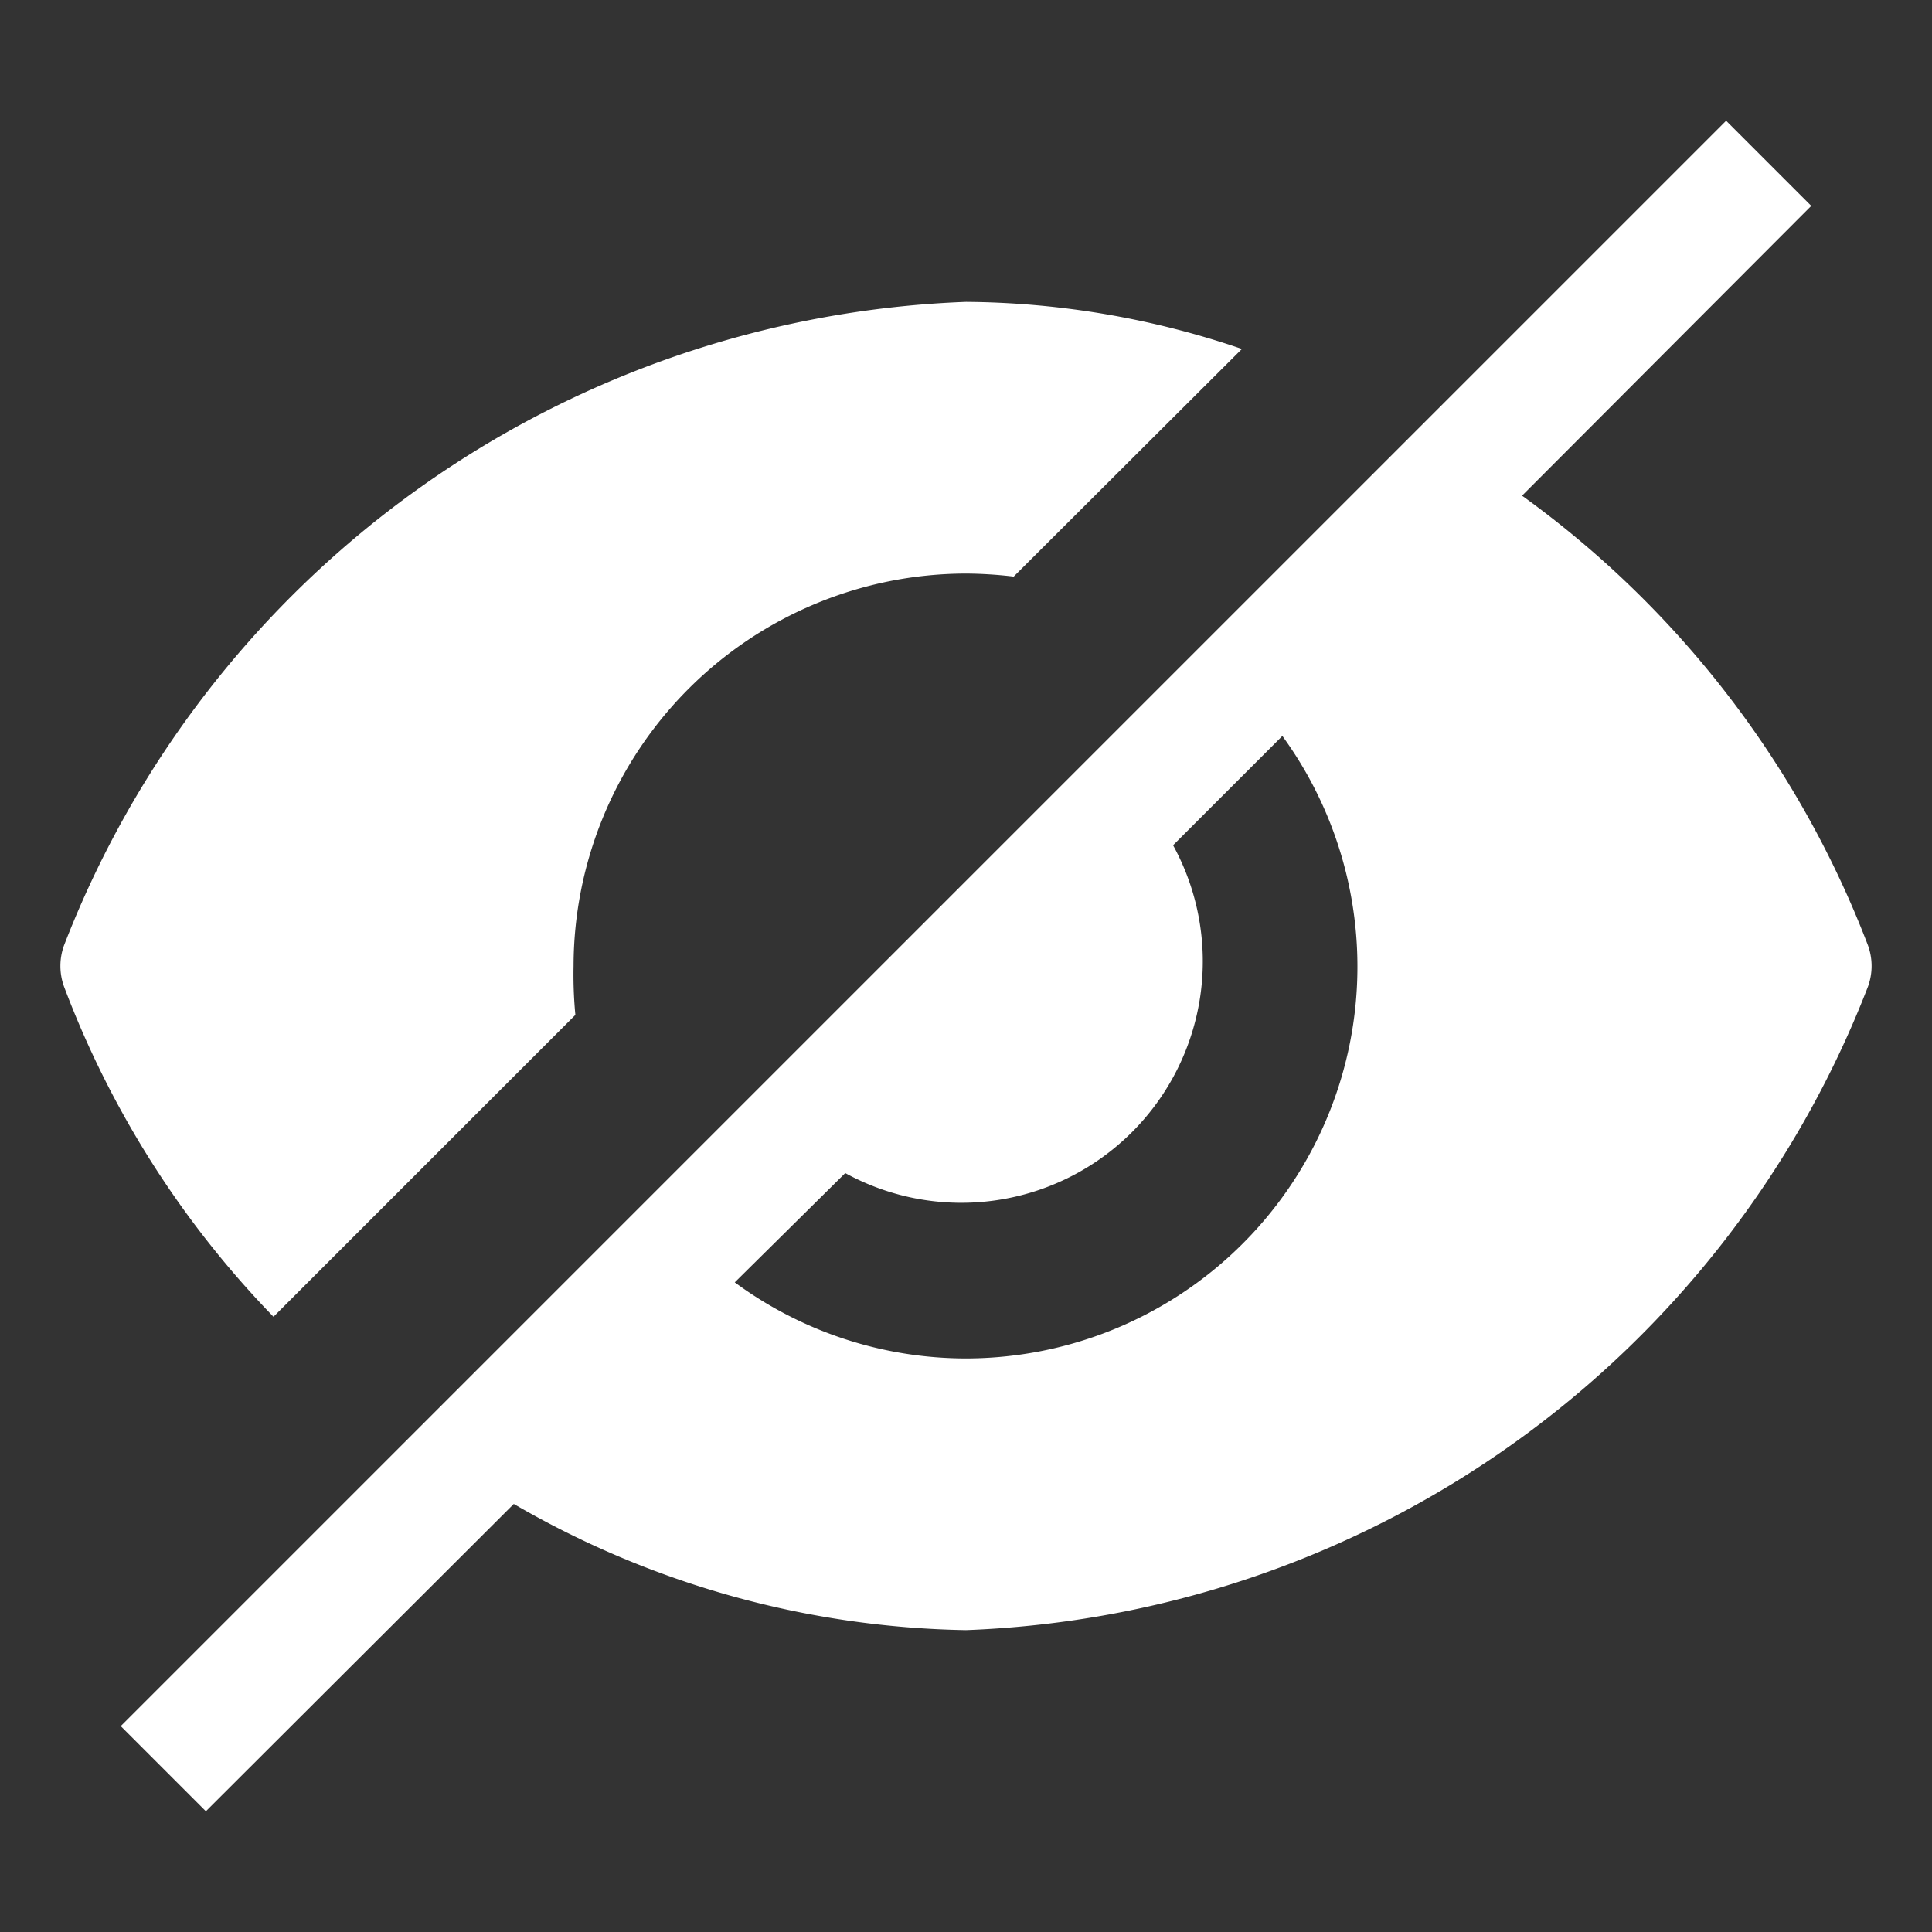
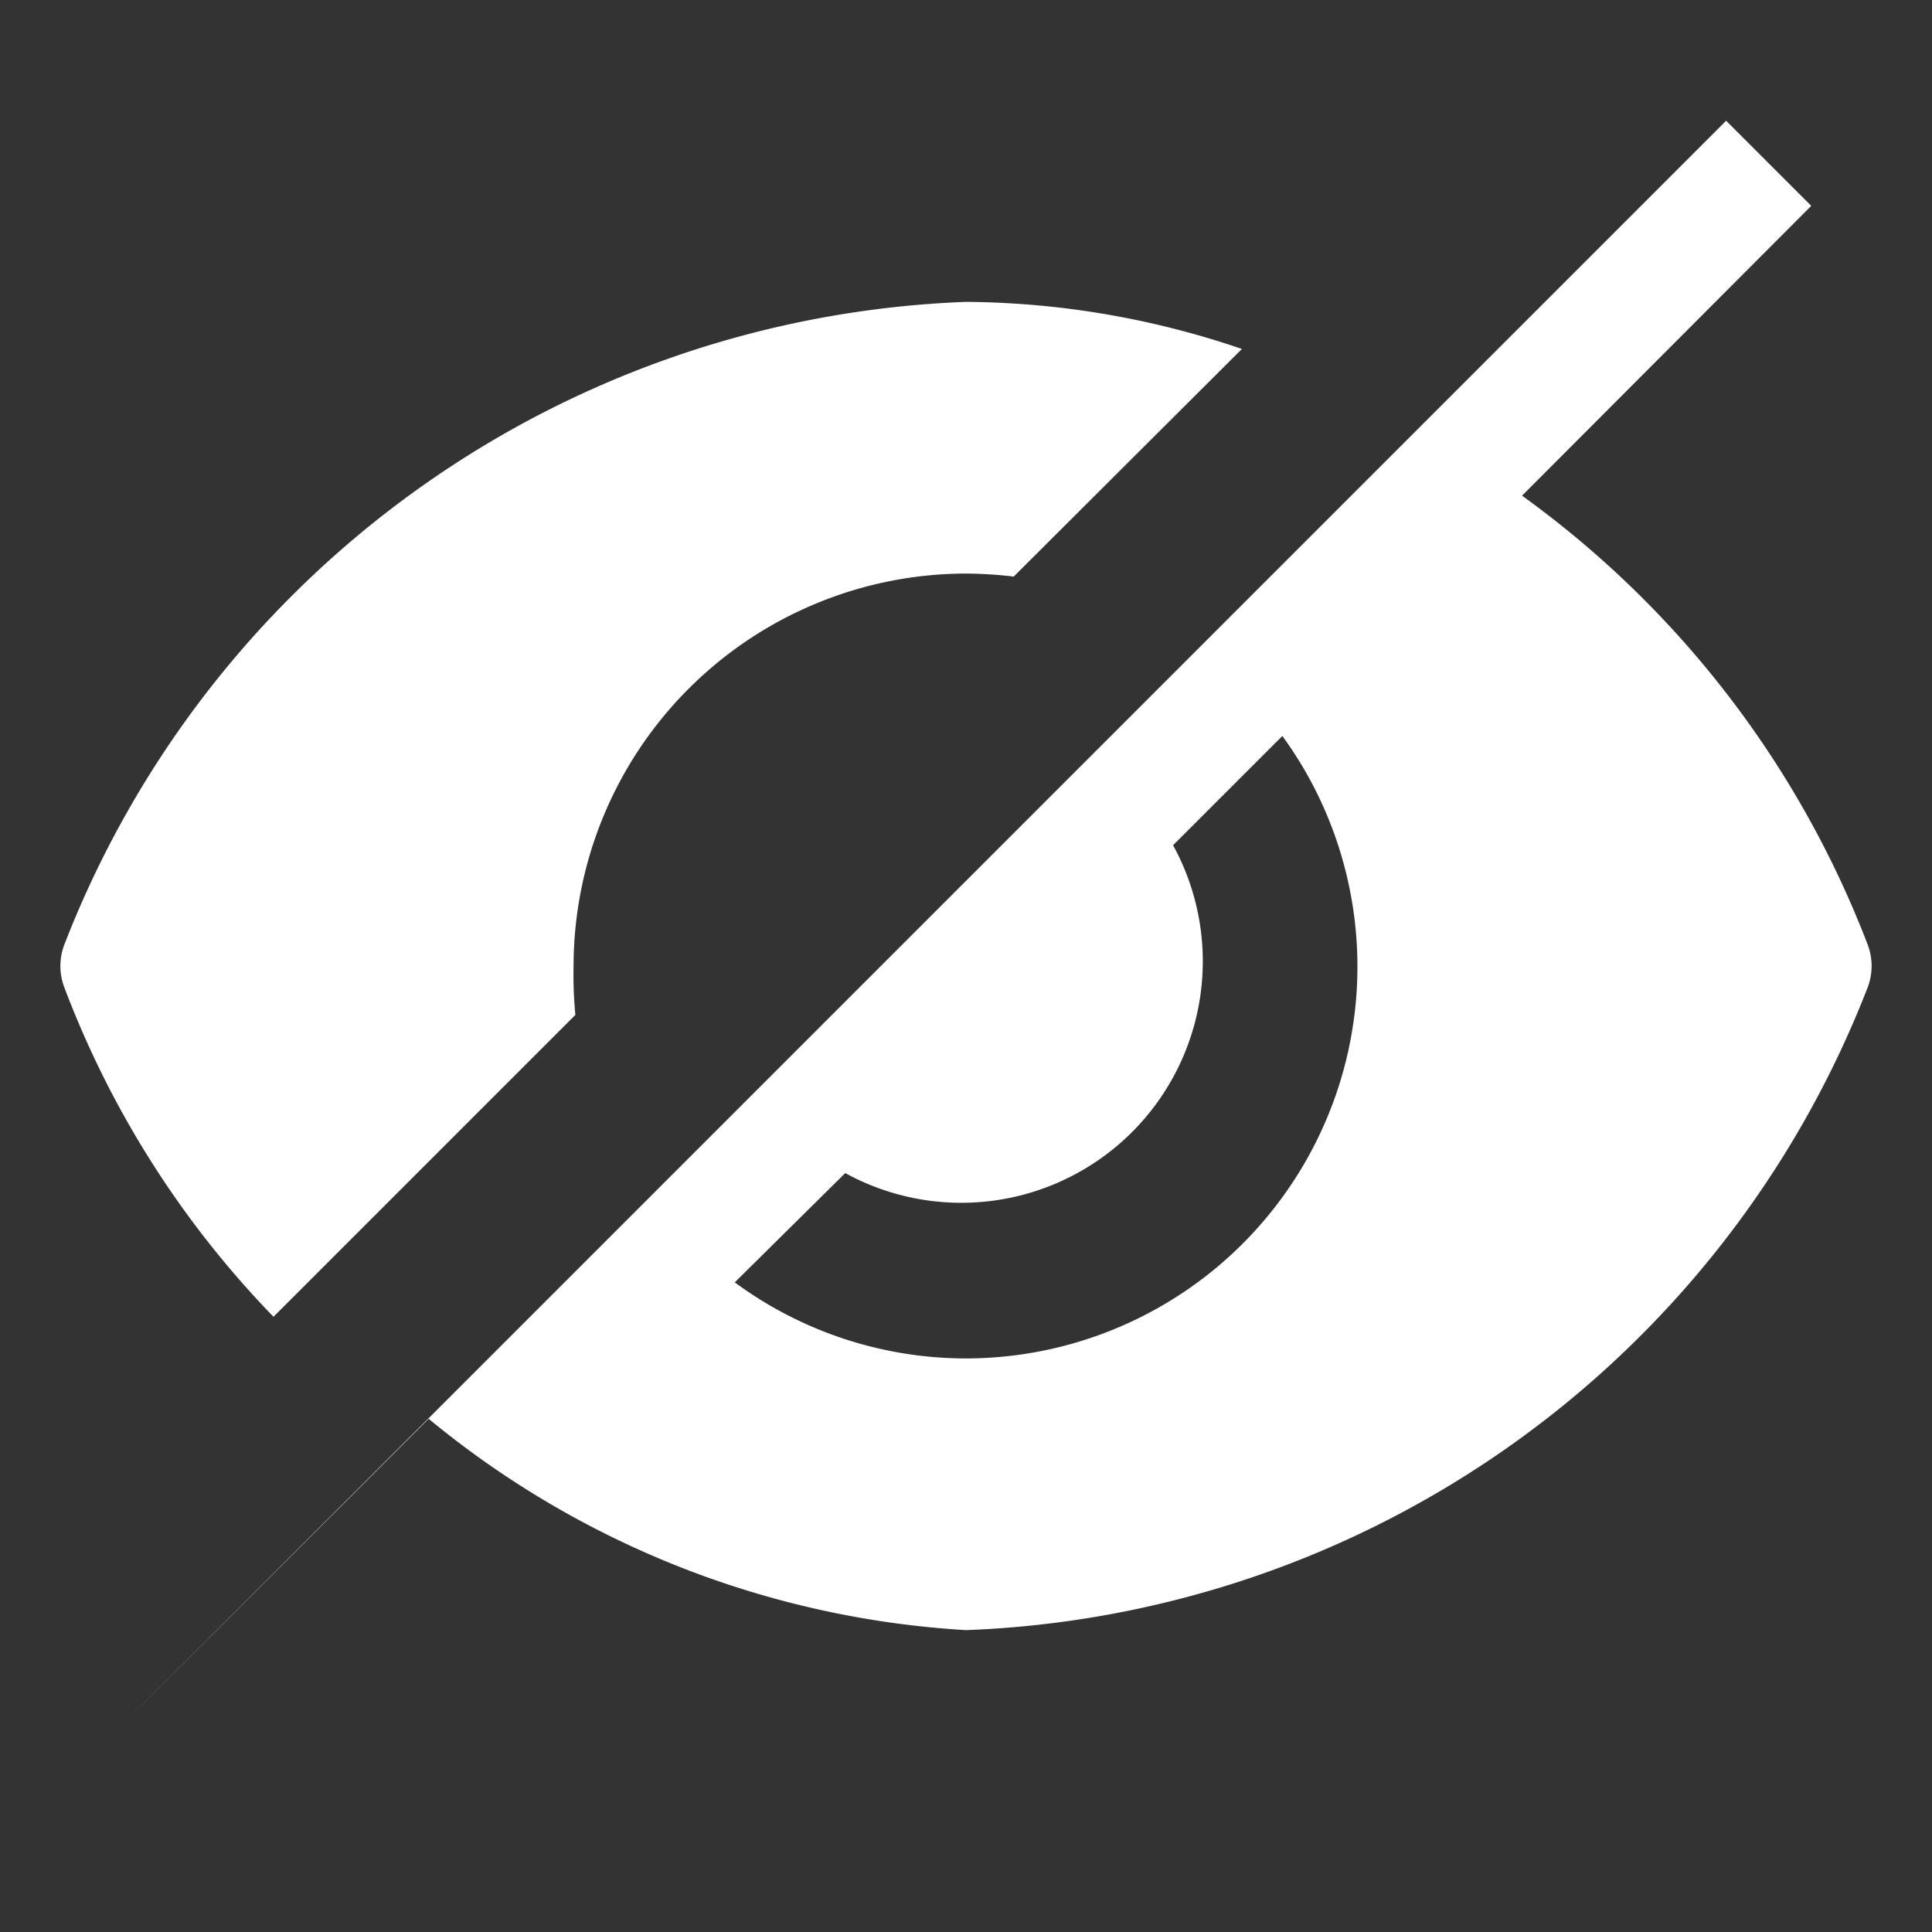
<svg xmlns="http://www.w3.org/2000/svg" width="32" height="32" viewBox="0 0 32 32">
  <rect x="0" y="0" width="32" height="32" fill="#333333" stroke="none" />
-   <path fill="#ffffff" d="M30.94 15.66a16.4 16.4 0 0 0-5.73-7.45L30 3.41L28.59 2L2 28.59L3.41 30l5.1-5.09A15.4 15.4 0 0 0 16 27a16.69 16.69 0 0 0 14.94-10.66a1 1 0 0 0 0-.68M16 22.5a6.46 6.46 0 0 1-3.83-1.26L14 19.43A4 4 0 0 0 19.43 14l1.81-1.81A6.49 6.49 0 0 1 16 22.5m-11.47-.69l5-5A7 7 0 0 1 9.5 16A6.51 6.51 0 0 1 16 9.5a7 7 0 0 1 .79.05l3.78-3.77A14.4 14.4 0 0 0 16 5A16.69 16.69 0 0 0 1.06 15.66a1 1 0 0 0 0 .68a15.9 15.9 0 0 0 3.47 5.47" />
+   <path fill="#ffffff" d="M30.94 15.66a16.4 16.4 0 0 0-5.73-7.45L30 3.41L28.59 2L2 28.59l5.1-5.09A15.4 15.4 0 0 0 16 27a16.69 16.69 0 0 0 14.94-10.66a1 1 0 0 0 0-.68M16 22.5a6.46 6.46 0 0 1-3.83-1.26L14 19.43A4 4 0 0 0 19.43 14l1.81-1.81A6.49 6.49 0 0 1 16 22.5m-11.47-.69l5-5A7 7 0 0 1 9.5 16A6.51 6.51 0 0 1 16 9.5a7 7 0 0 1 .79.05l3.78-3.77A14.4 14.4 0 0 0 16 5A16.69 16.69 0 0 0 1.06 15.66a1 1 0 0 0 0 .68a15.9 15.9 0 0 0 3.47 5.47" />
</svg>